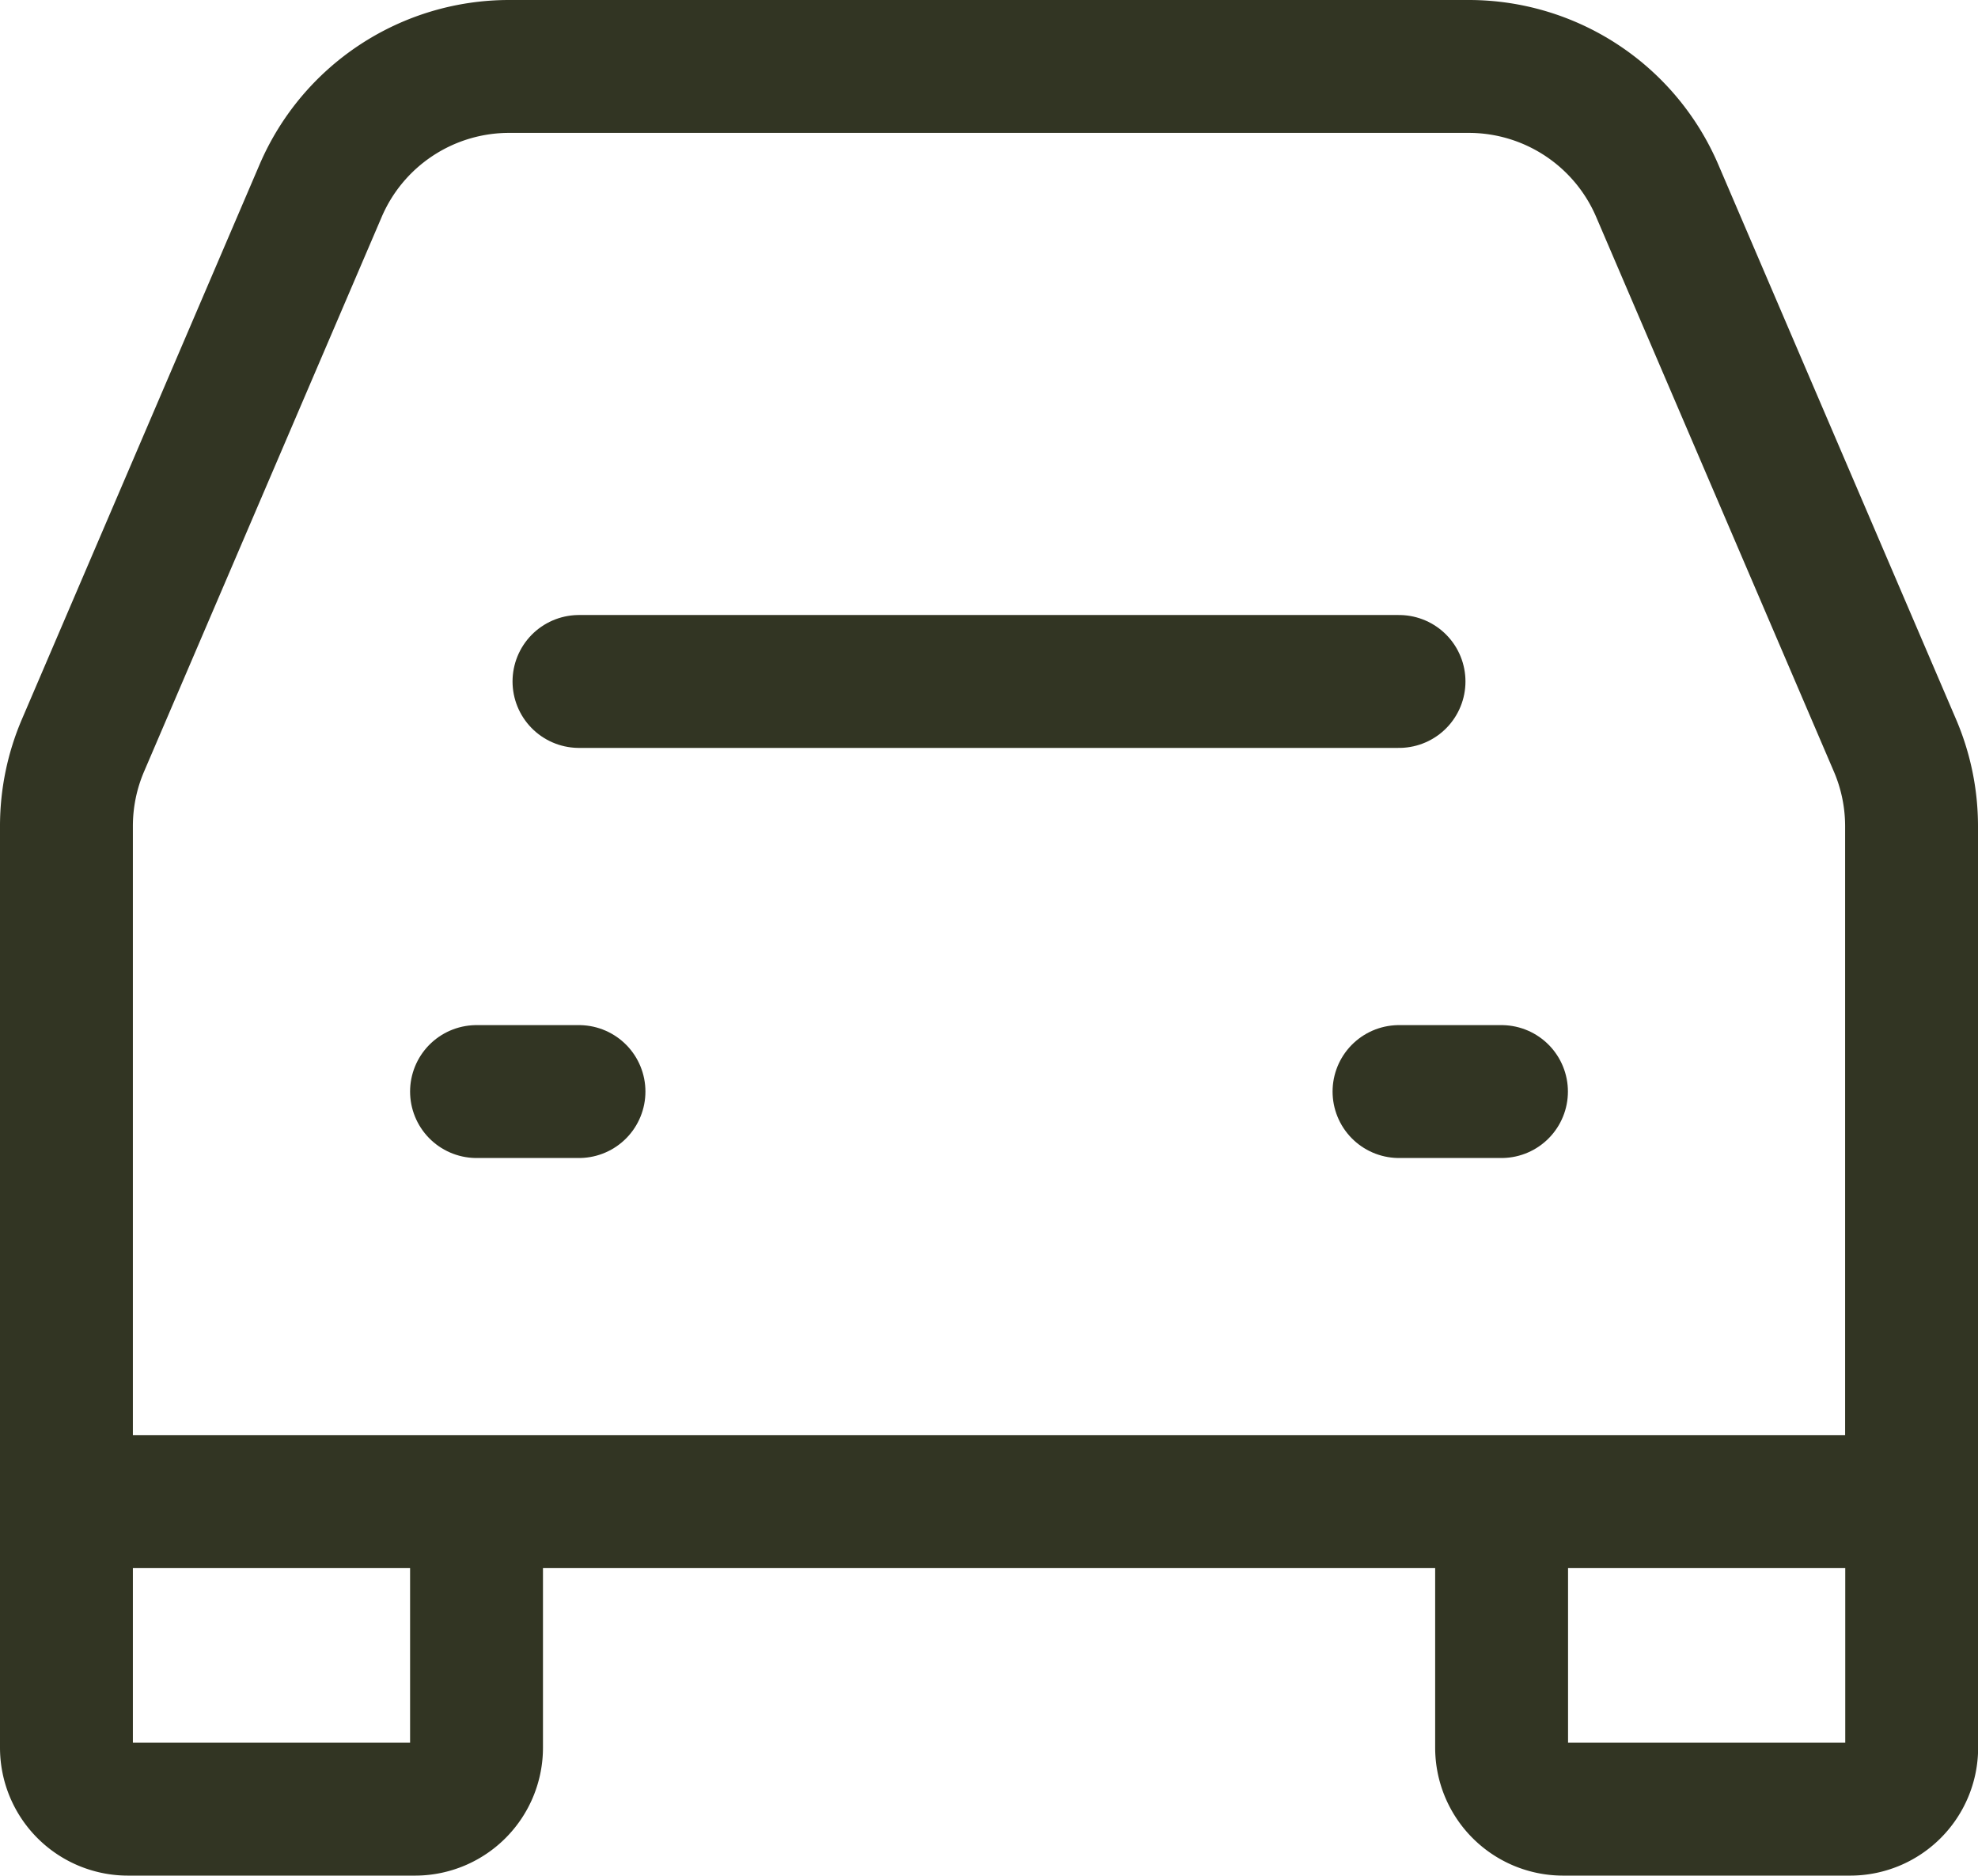
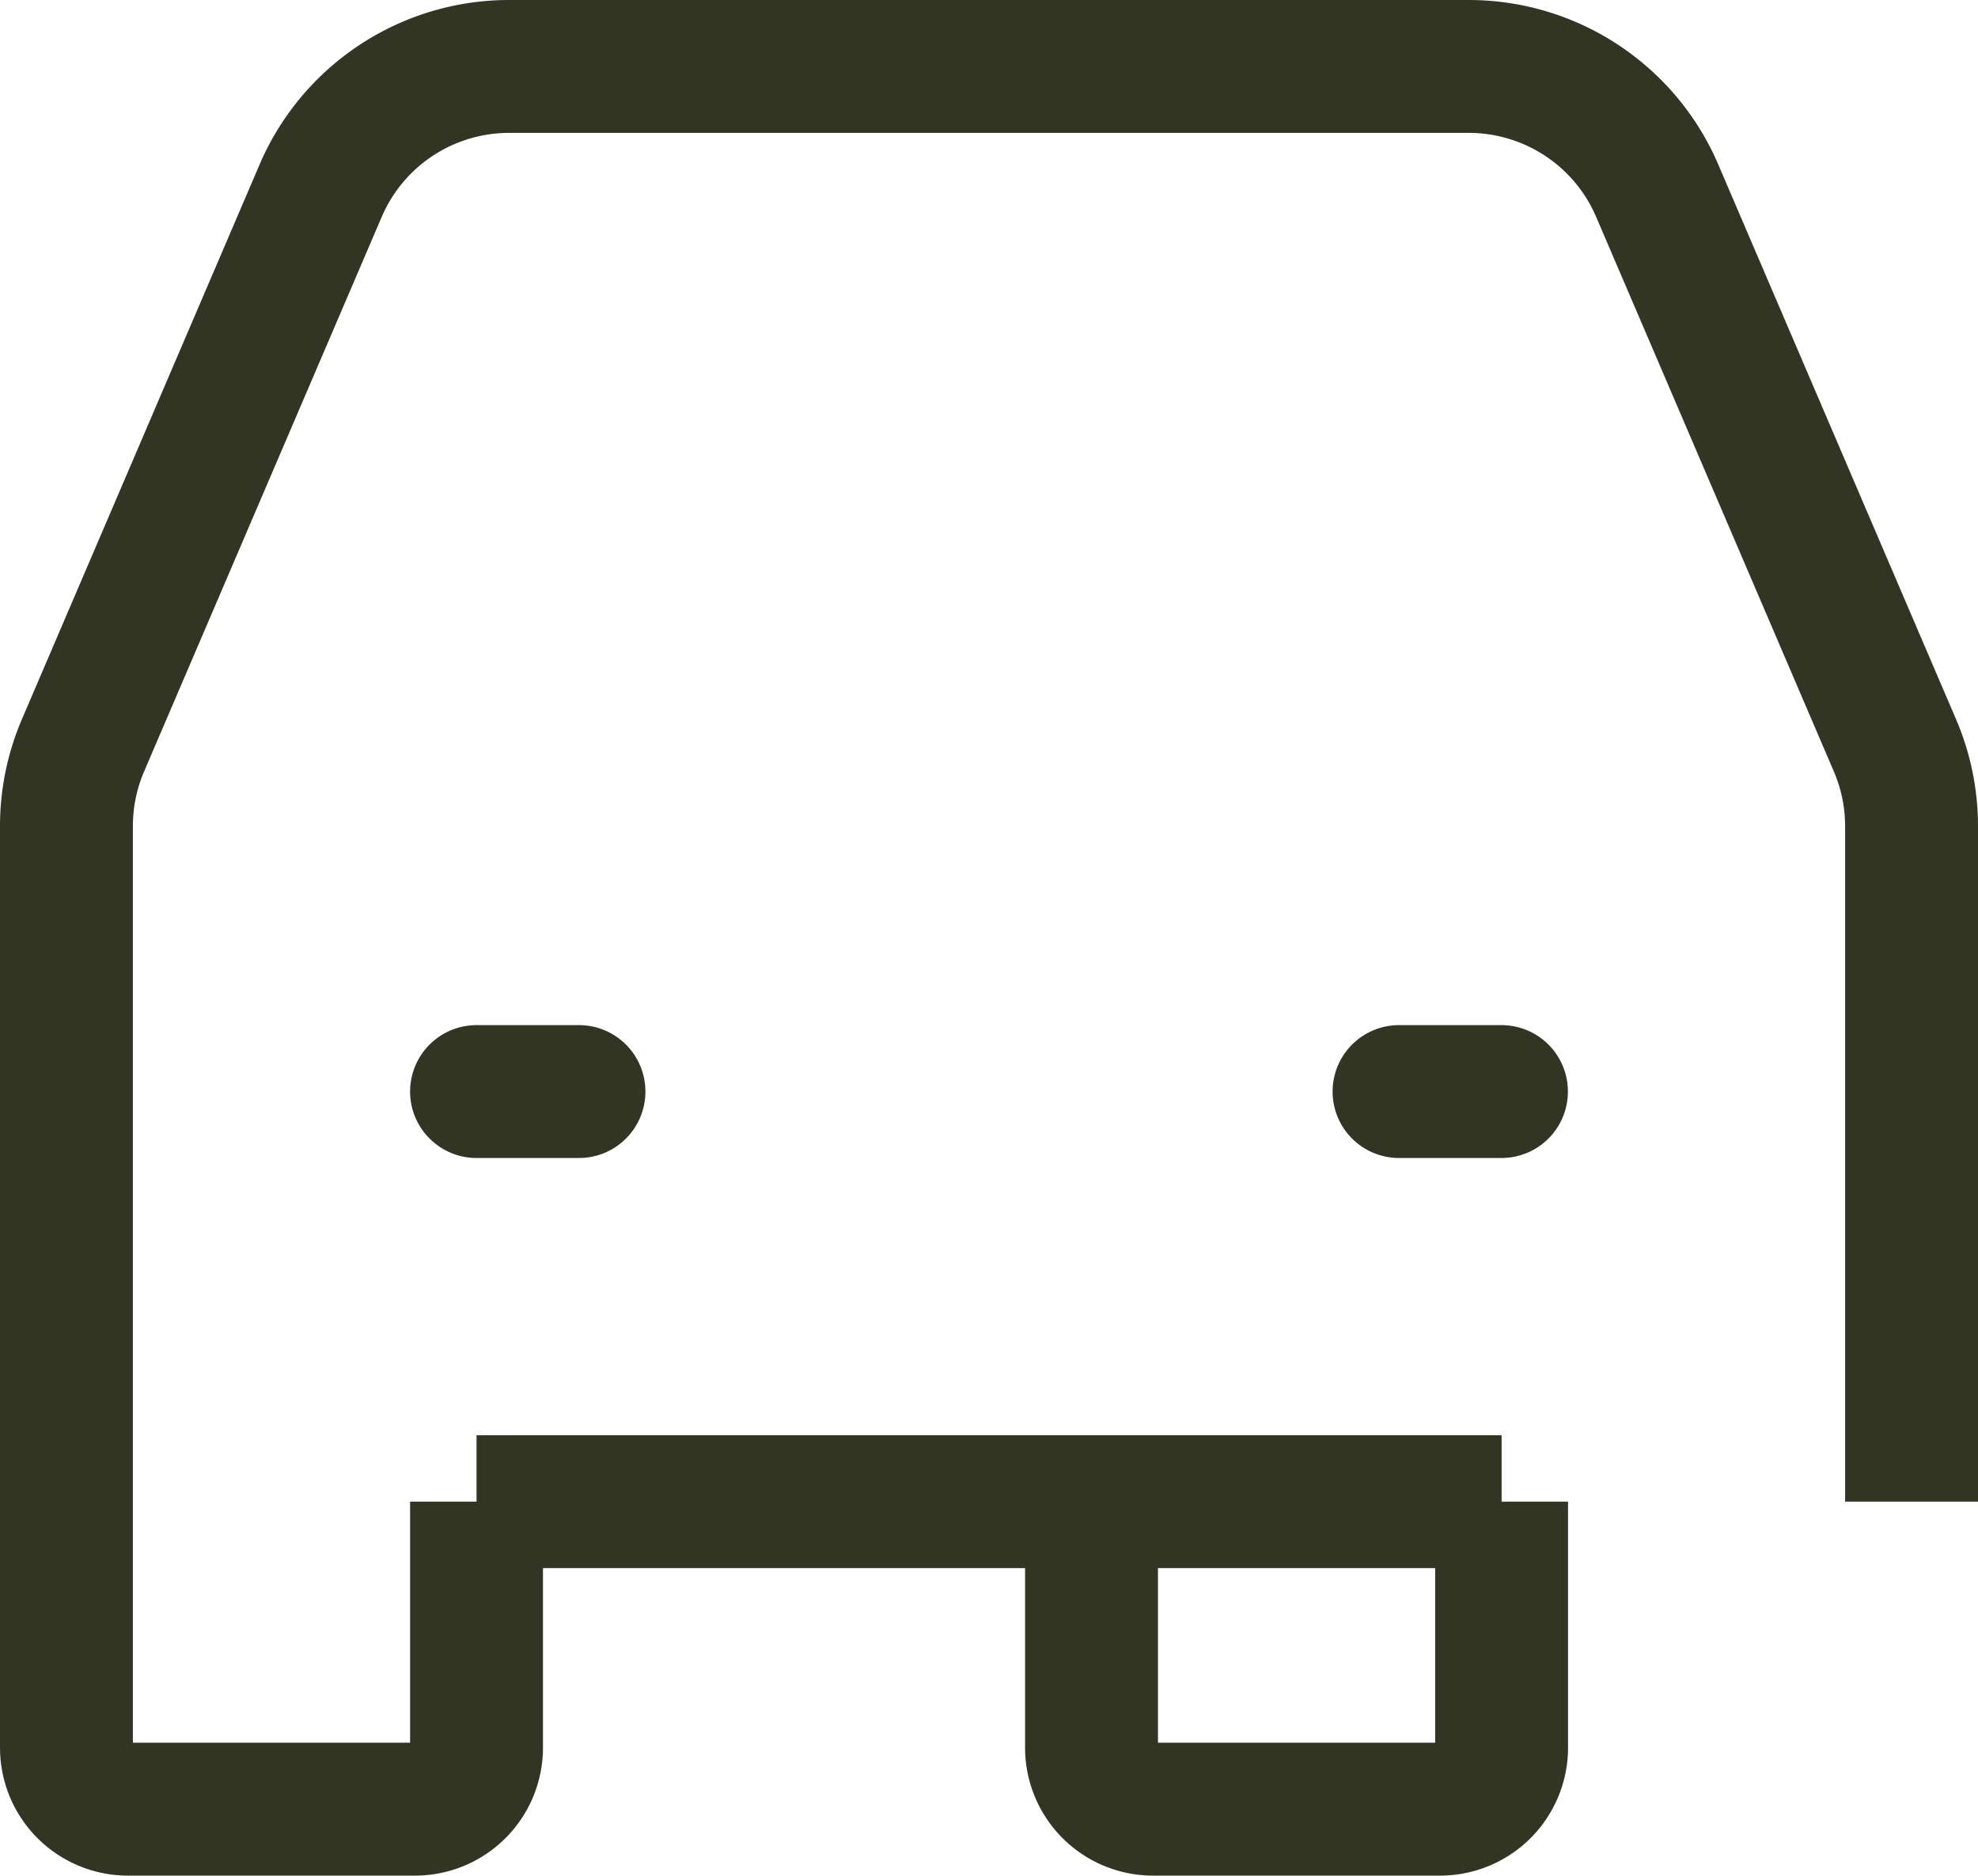
<svg xmlns="http://www.w3.org/2000/svg" width="14.885" height="14.114" viewBox="0 0 14.885 14.114">
  <g id="car_1_" data-name="car (1)" transform="translate(0.5 0.5)">
-     <path id="Path_14" data-name="Path 14" d="M8,10h6.171" transform="translate(-4.143 -5.372)" fill="none" stroke="#323523" stroke-linecap="round" stroke-linejoin="round" stroke-width="1" />
    <path id="Path_15" data-name="Path 15" d="M7,14h.771" transform="translate(-3.914 -6.286)" fill="none" stroke="#323523" stroke-linecap="round" stroke-linejoin="round" stroke-width="1" />
    <path id="Path_16" data-name="Path 16" d="M16,14h.771" transform="translate(-5.972 -6.286)" fill="none" stroke="#323523" stroke-linecap="round" stroke-linejoin="round" stroke-width="1" />
-     <path id="Path_17" data-name="Path 17" d="M3,14.8V9.716a1.543,1.543,0,0,1,.125-.608L4.913,4.935A1.543,1.543,0,0,1,6.331,4h7.222a1.543,1.543,0,0,1,1.418.935L16.76,9.109a1.543,1.543,0,0,1,.125.608V14.8M3,14.8v1.851a.463.463,0,0,0,.463.463h2.16a.463.463,0,0,0,.463-.463V14.8M3,14.8H6.086m10.8,0v1.851a.463.463,0,0,1-.463.463h-2.16a.463.463,0,0,1-.463-.463V14.8m3.086,0H13.8m-7.714,0H13.8" transform="translate(-3 -4)" fill="none" stroke="#323523" stroke-width="1" />
+     <path id="Path_17" data-name="Path 17" d="M3,14.8V9.716a1.543,1.543,0,0,1,.125-.608L4.913,4.935A1.543,1.543,0,0,1,6.331,4h7.222a1.543,1.543,0,0,1,1.418.935L16.76,9.109a1.543,1.543,0,0,1,.125.608V14.8M3,14.8v1.851a.463.463,0,0,0,.463.463h2.16a.463.463,0,0,0,.463-.463V14.8M3,14.8m10.8,0v1.851a.463.463,0,0,1-.463.463h-2.16a.463.463,0,0,1-.463-.463V14.8m3.086,0H13.8m-7.714,0H13.8" transform="translate(-3 -4)" fill="none" stroke="#323523" stroke-width="1" />
  </g>
</svg>